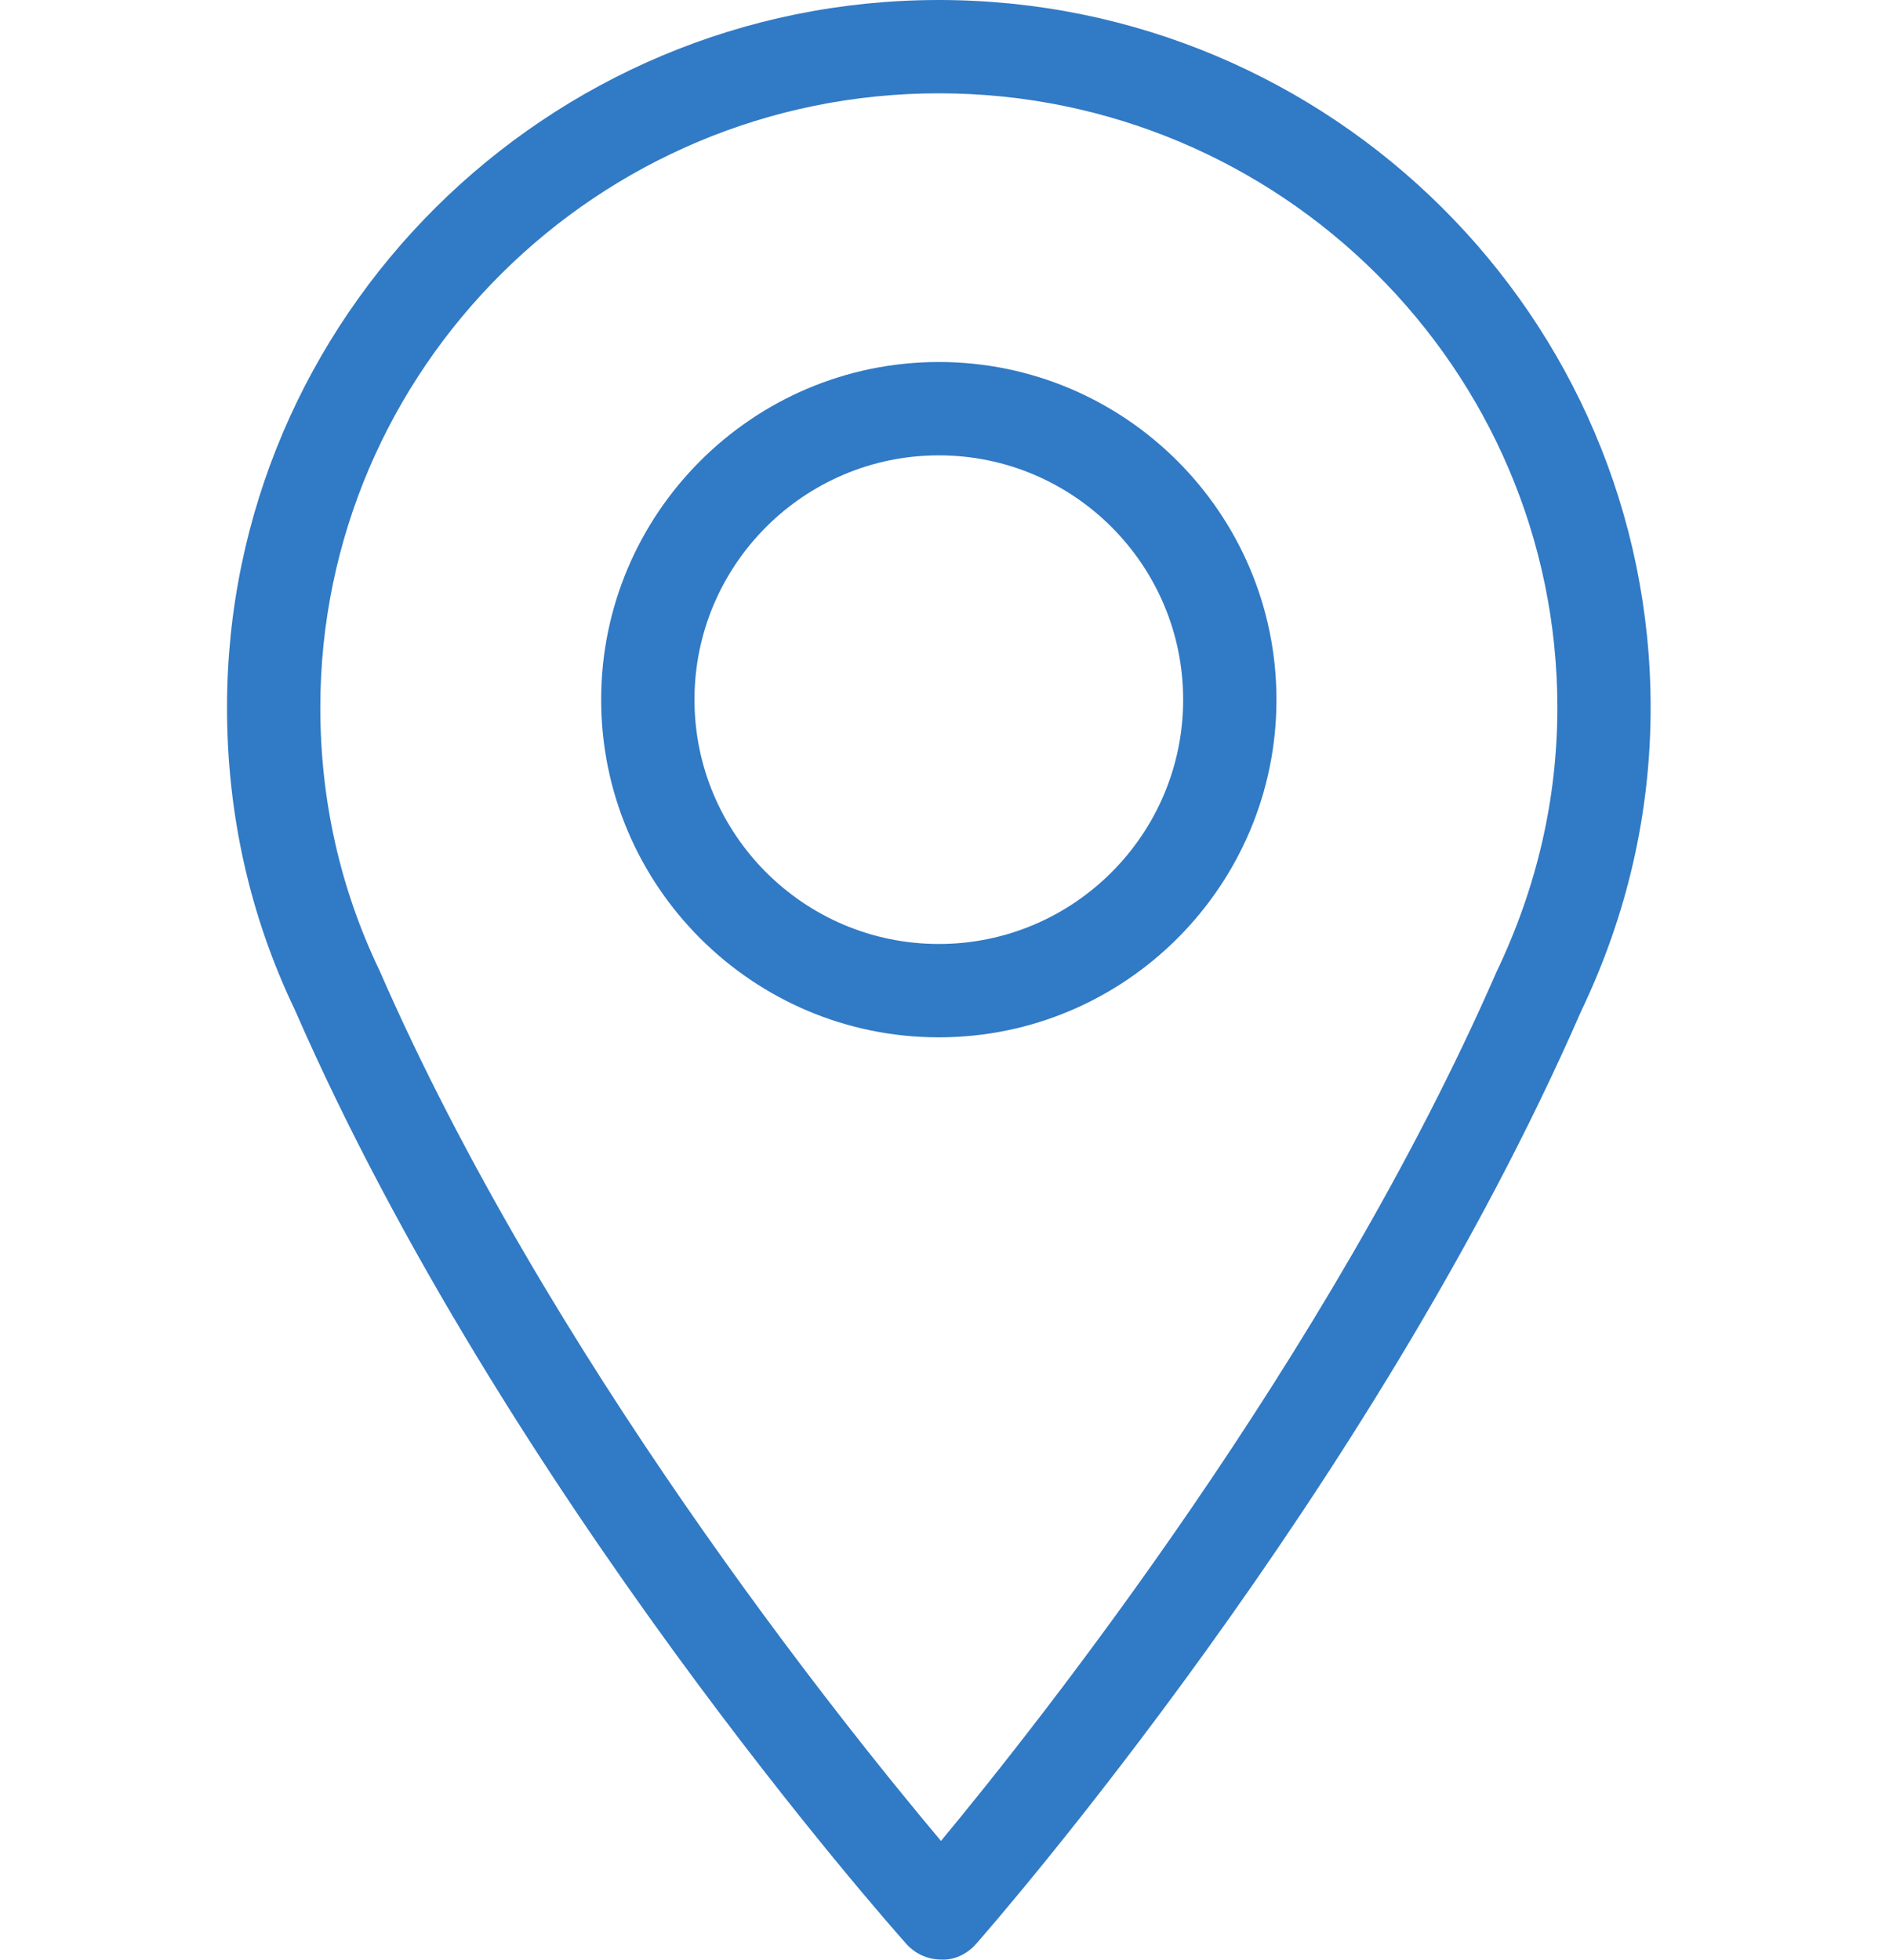
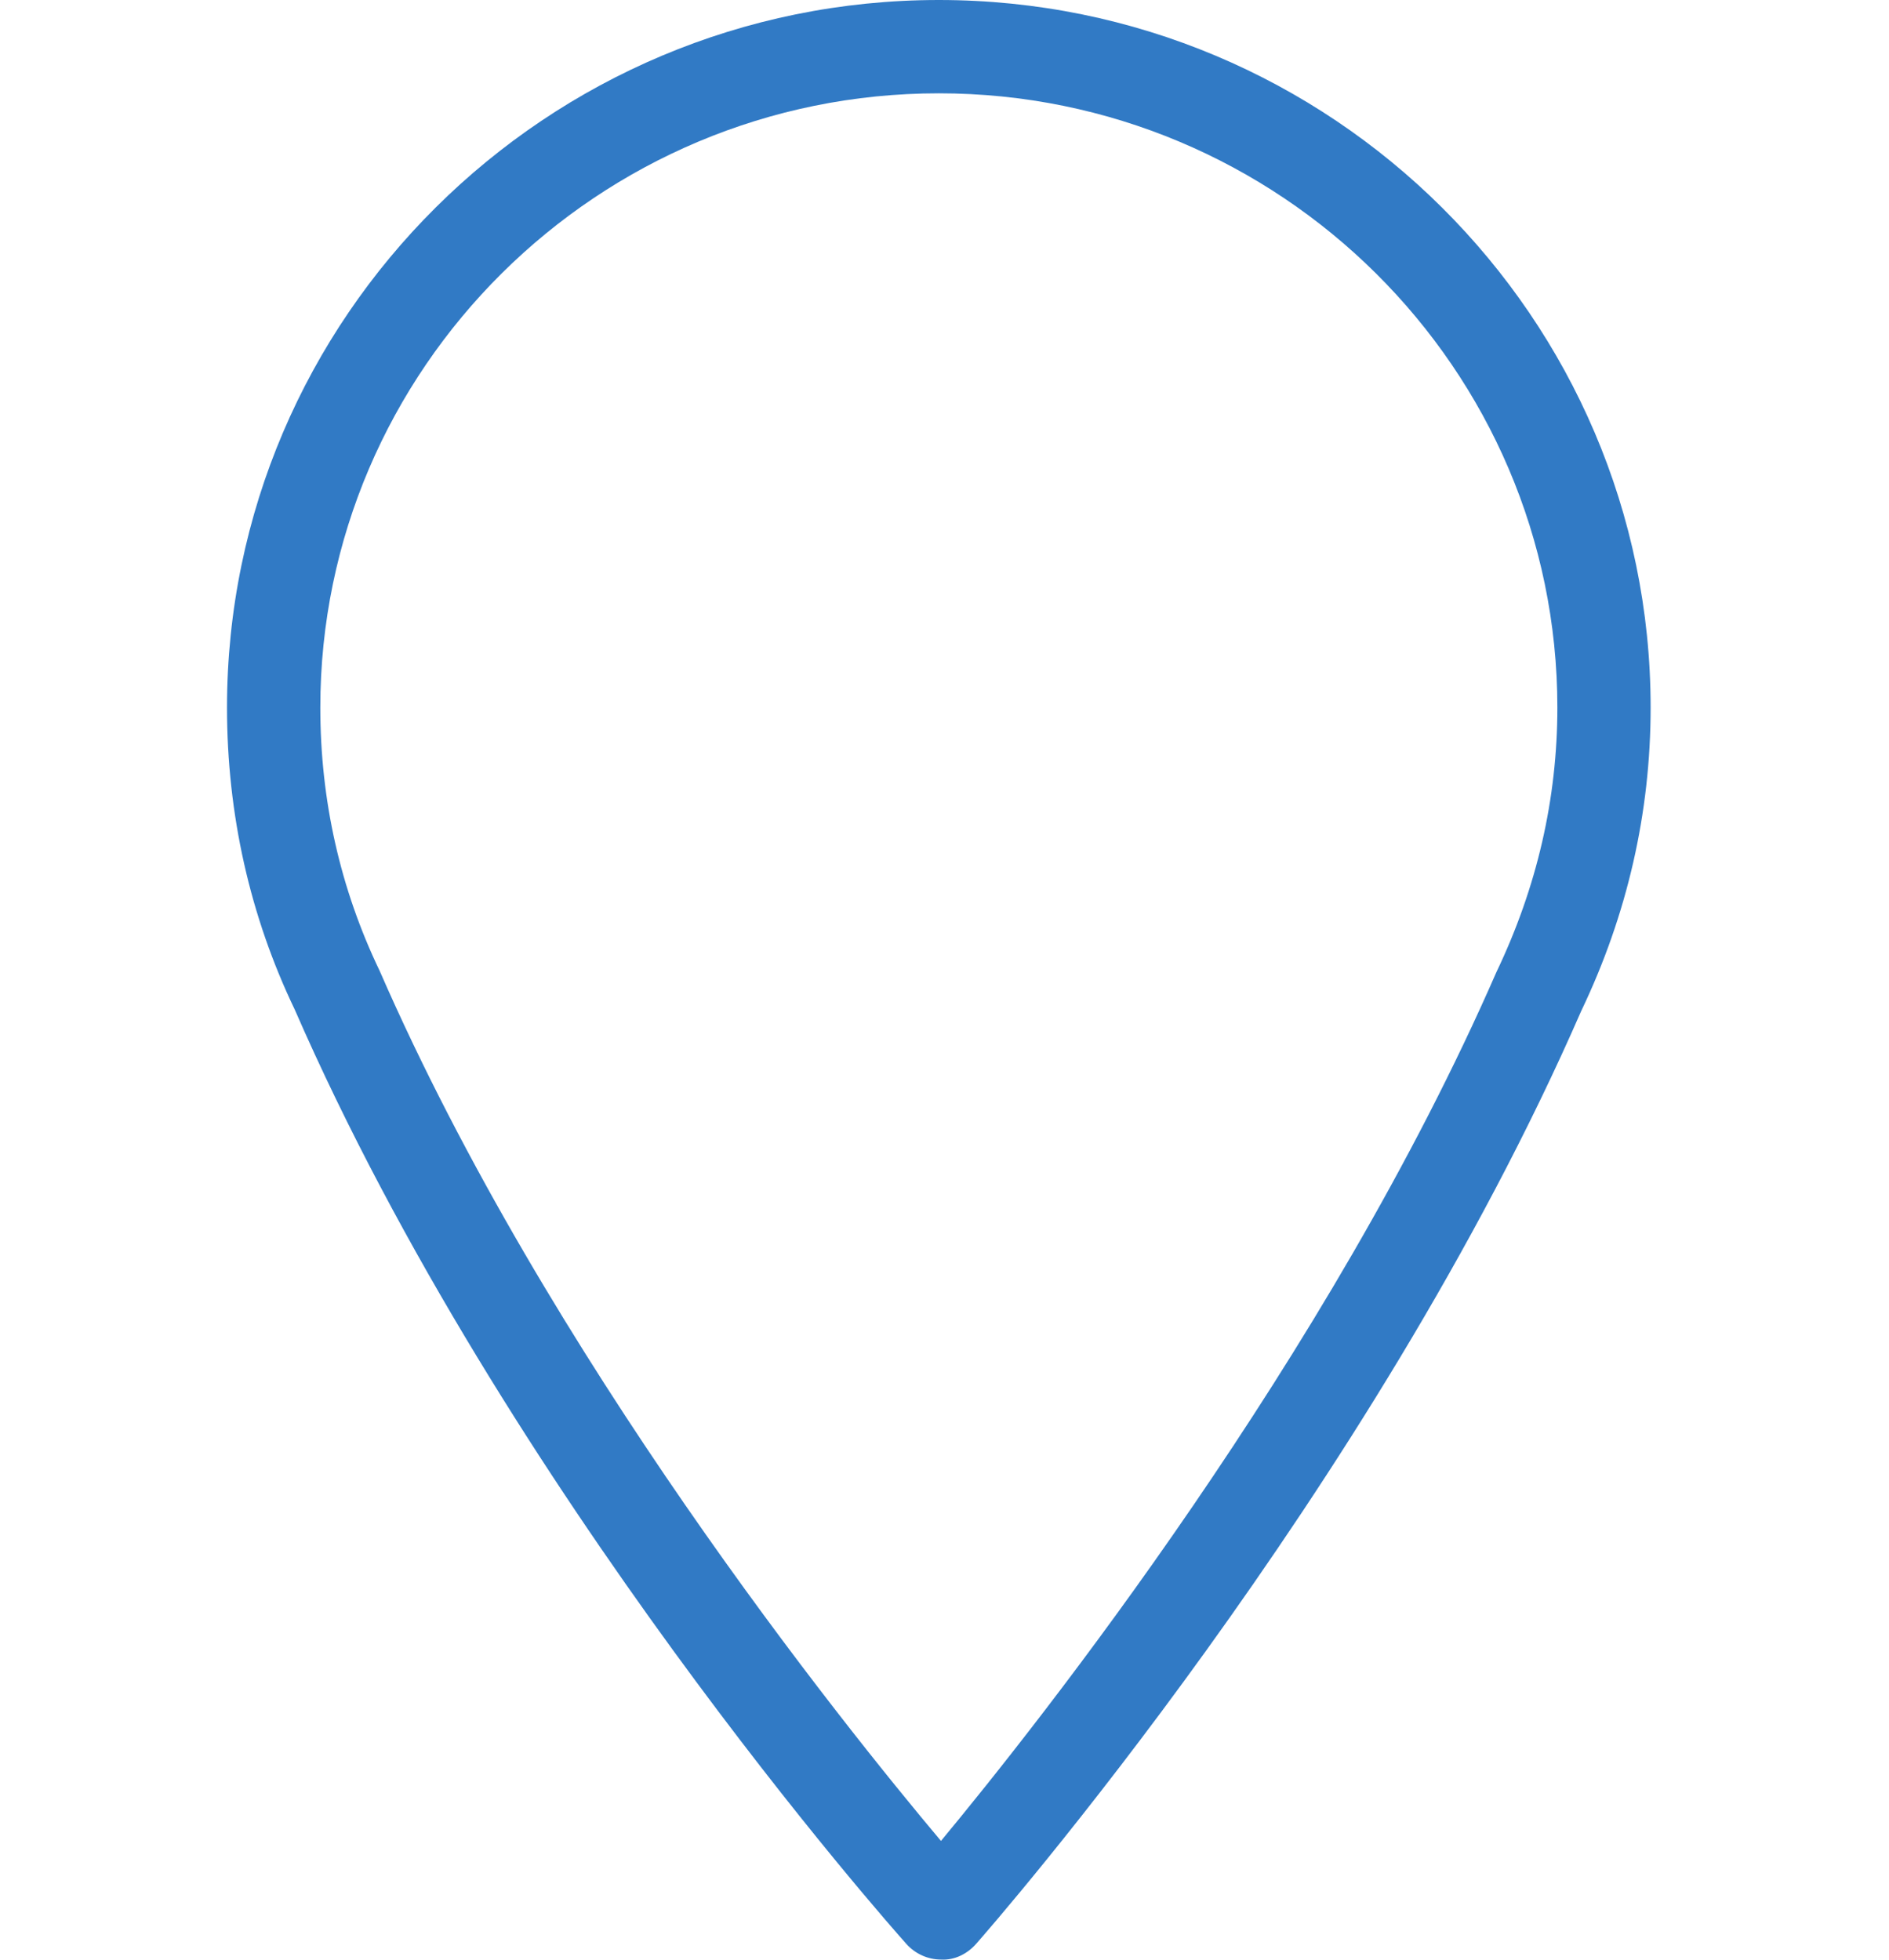
<svg xmlns="http://www.w3.org/2000/svg" id="Слой_1" x="0px" y="0px" width="53px" height="55px" viewBox="0 0 53 55" xml:space="preserve">
  <path fill="#317AC5" d="M25.431,54.543c0.248,0.278,0.604,0.438,0.977,0.438c0.378,0.021,0.735-0.162,0.983-0.445 c0.451-0.511,11.098-12.704,16.973-26.169c1.292-2.7,1.948-5.564,1.948-8.514C46.312,8.906,37.354,0,26.341,0 S6.369,8.906,6.369,19.852c0,2.994,0.646,5.859,1.9,8.473C14.162,41.836,24.973,54.03,25.431,54.543z M26.341,2.618 c9.568,0,17.354,7.731,17.354,17.234c0,2.555-0.57,5.04-1.711,7.425c-4.71,10.791-12.796,21.015-15.583,24.375 c-2.82-3.353-11.027-13.588-15.751-24.417c-1.104-2.3-1.663-4.783-1.663-7.383C8.987,10.35,16.772,2.618,26.341,2.618z" />
-   <path fill="#317AC5" d="M26.34,29.105c5.225,0,9.474-4.25,9.474-9.474c0-5.223-4.249-9.474-9.474-9.474 c-5.223,0-9.473,4.25-9.473,9.474C16.867,24.856,21.117,29.105,26.34,29.105z M26.34,12.776c3.78,0,6.856,3.075,6.856,6.855 s-3.076,6.855-6.856,6.855s-6.855-3.075-6.855-6.855S22.56,12.776,26.34,12.776z" />
</svg>